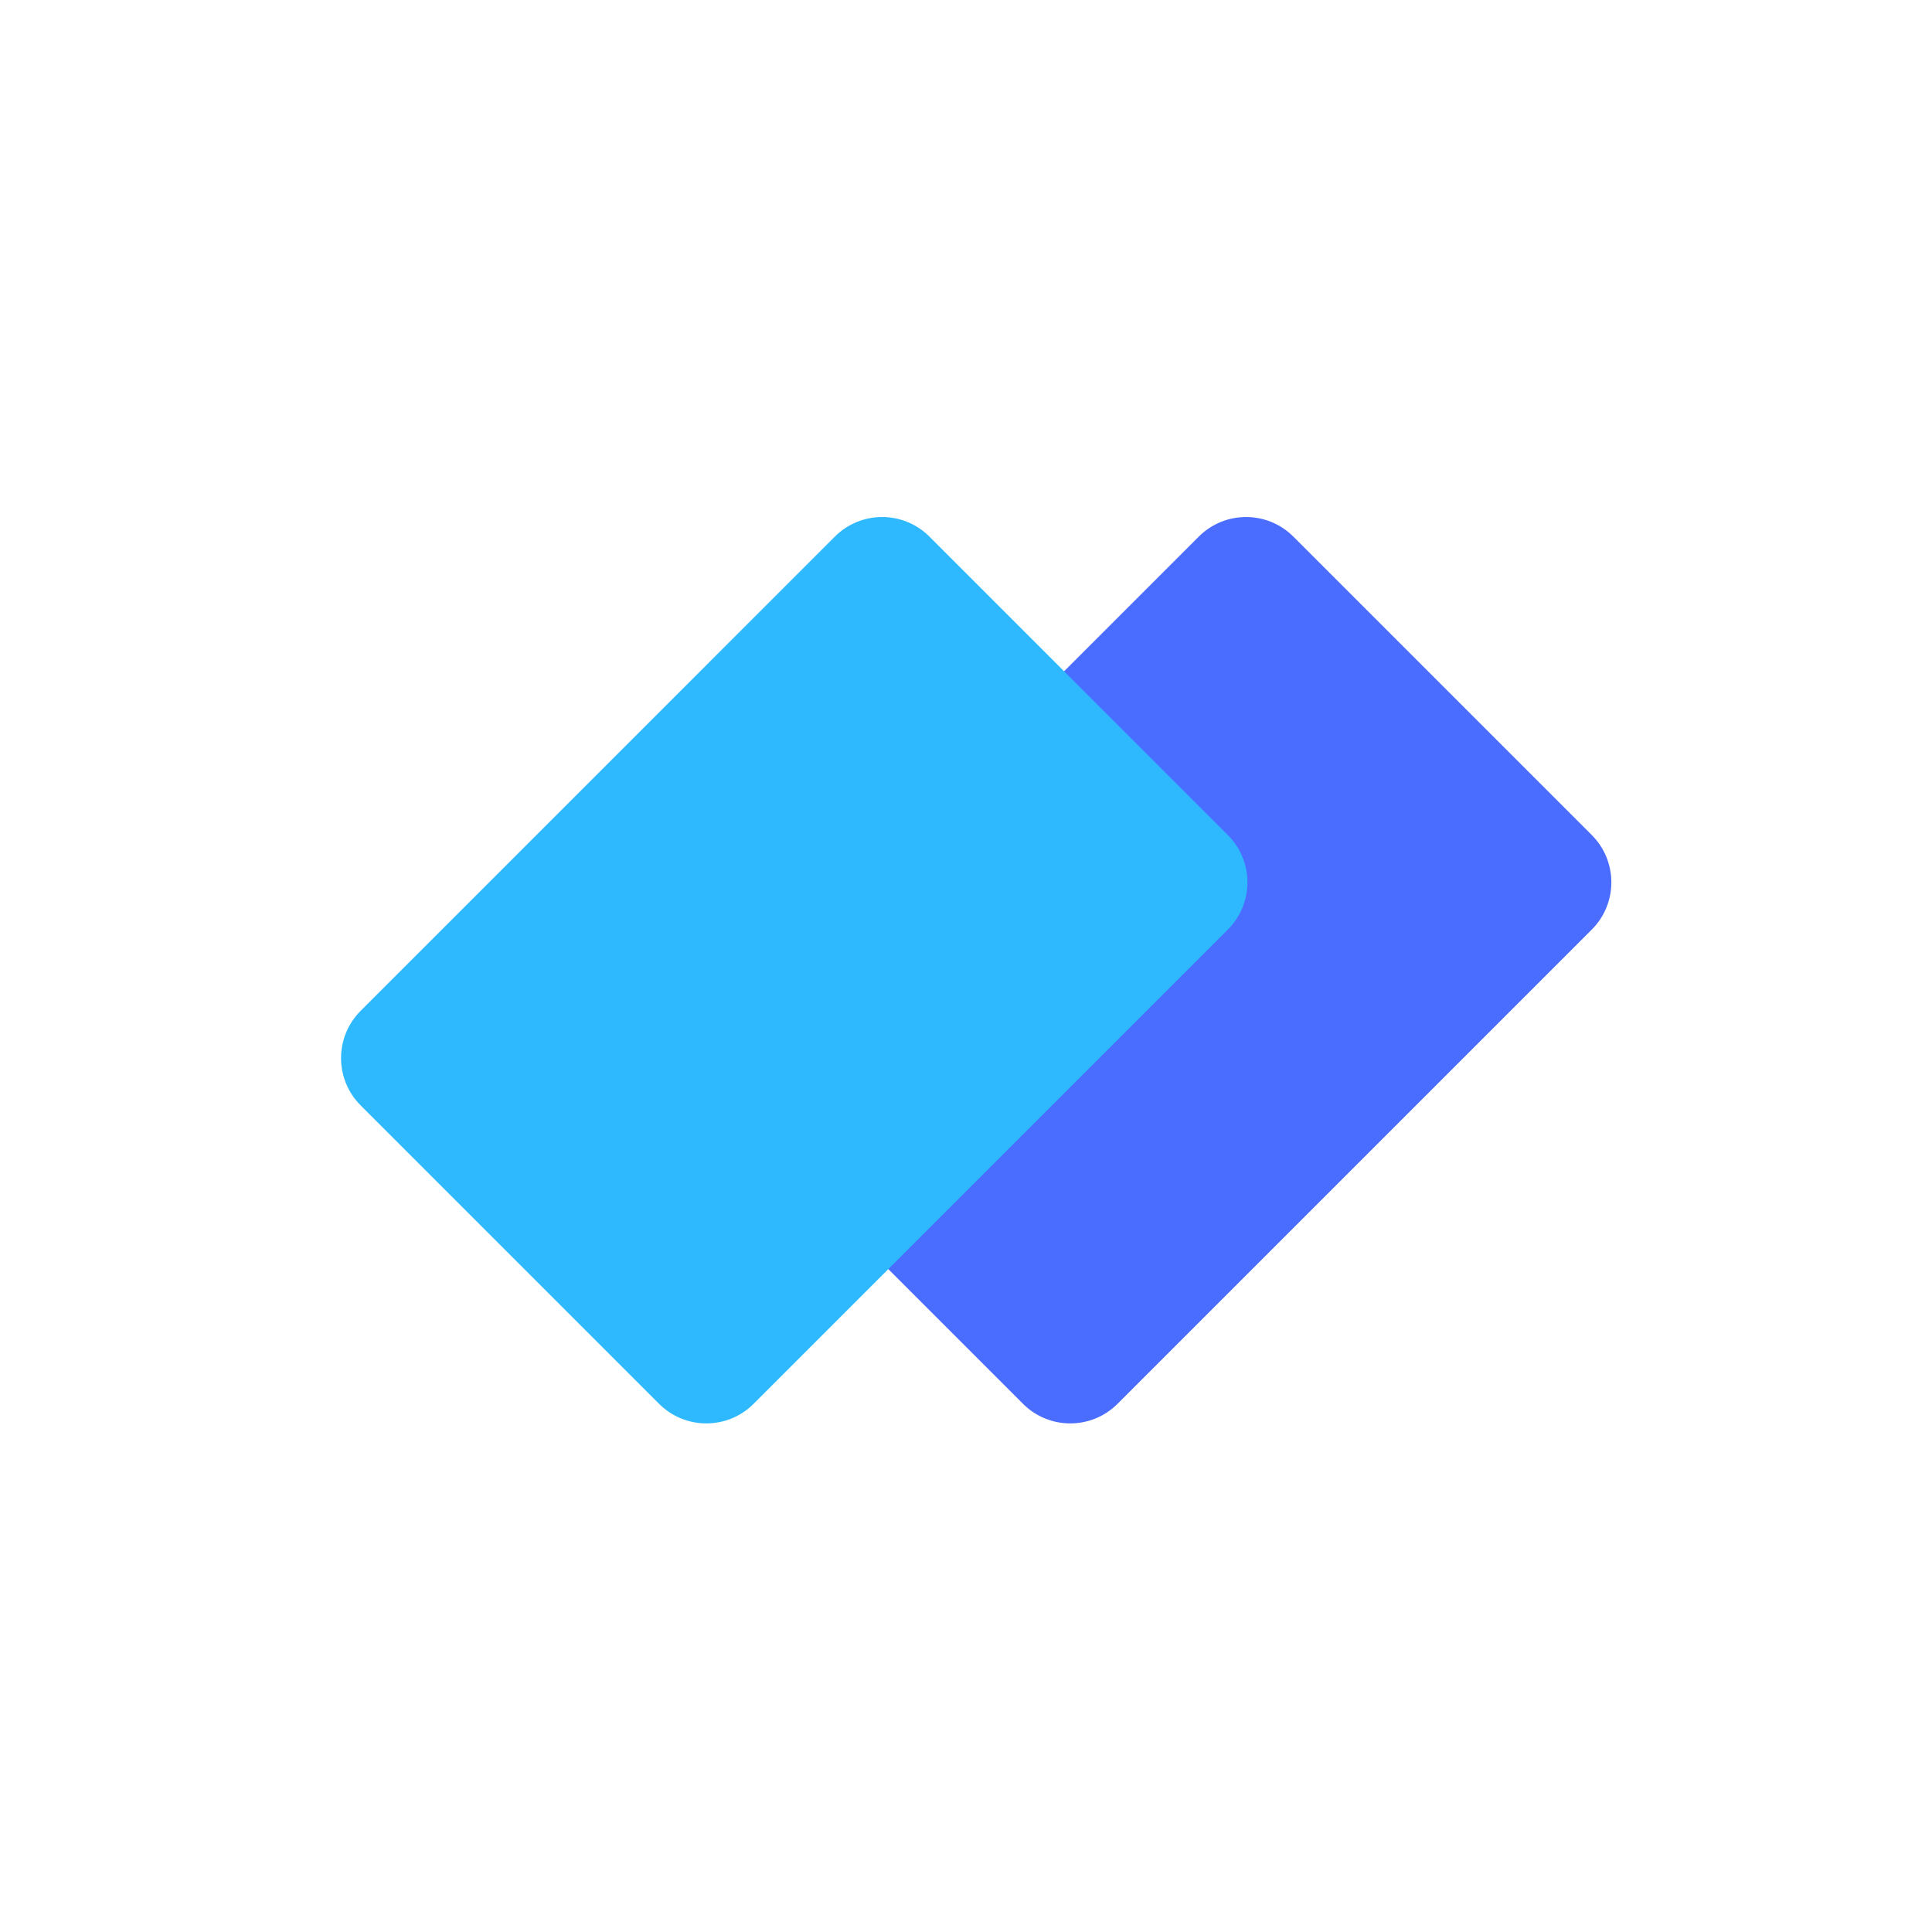
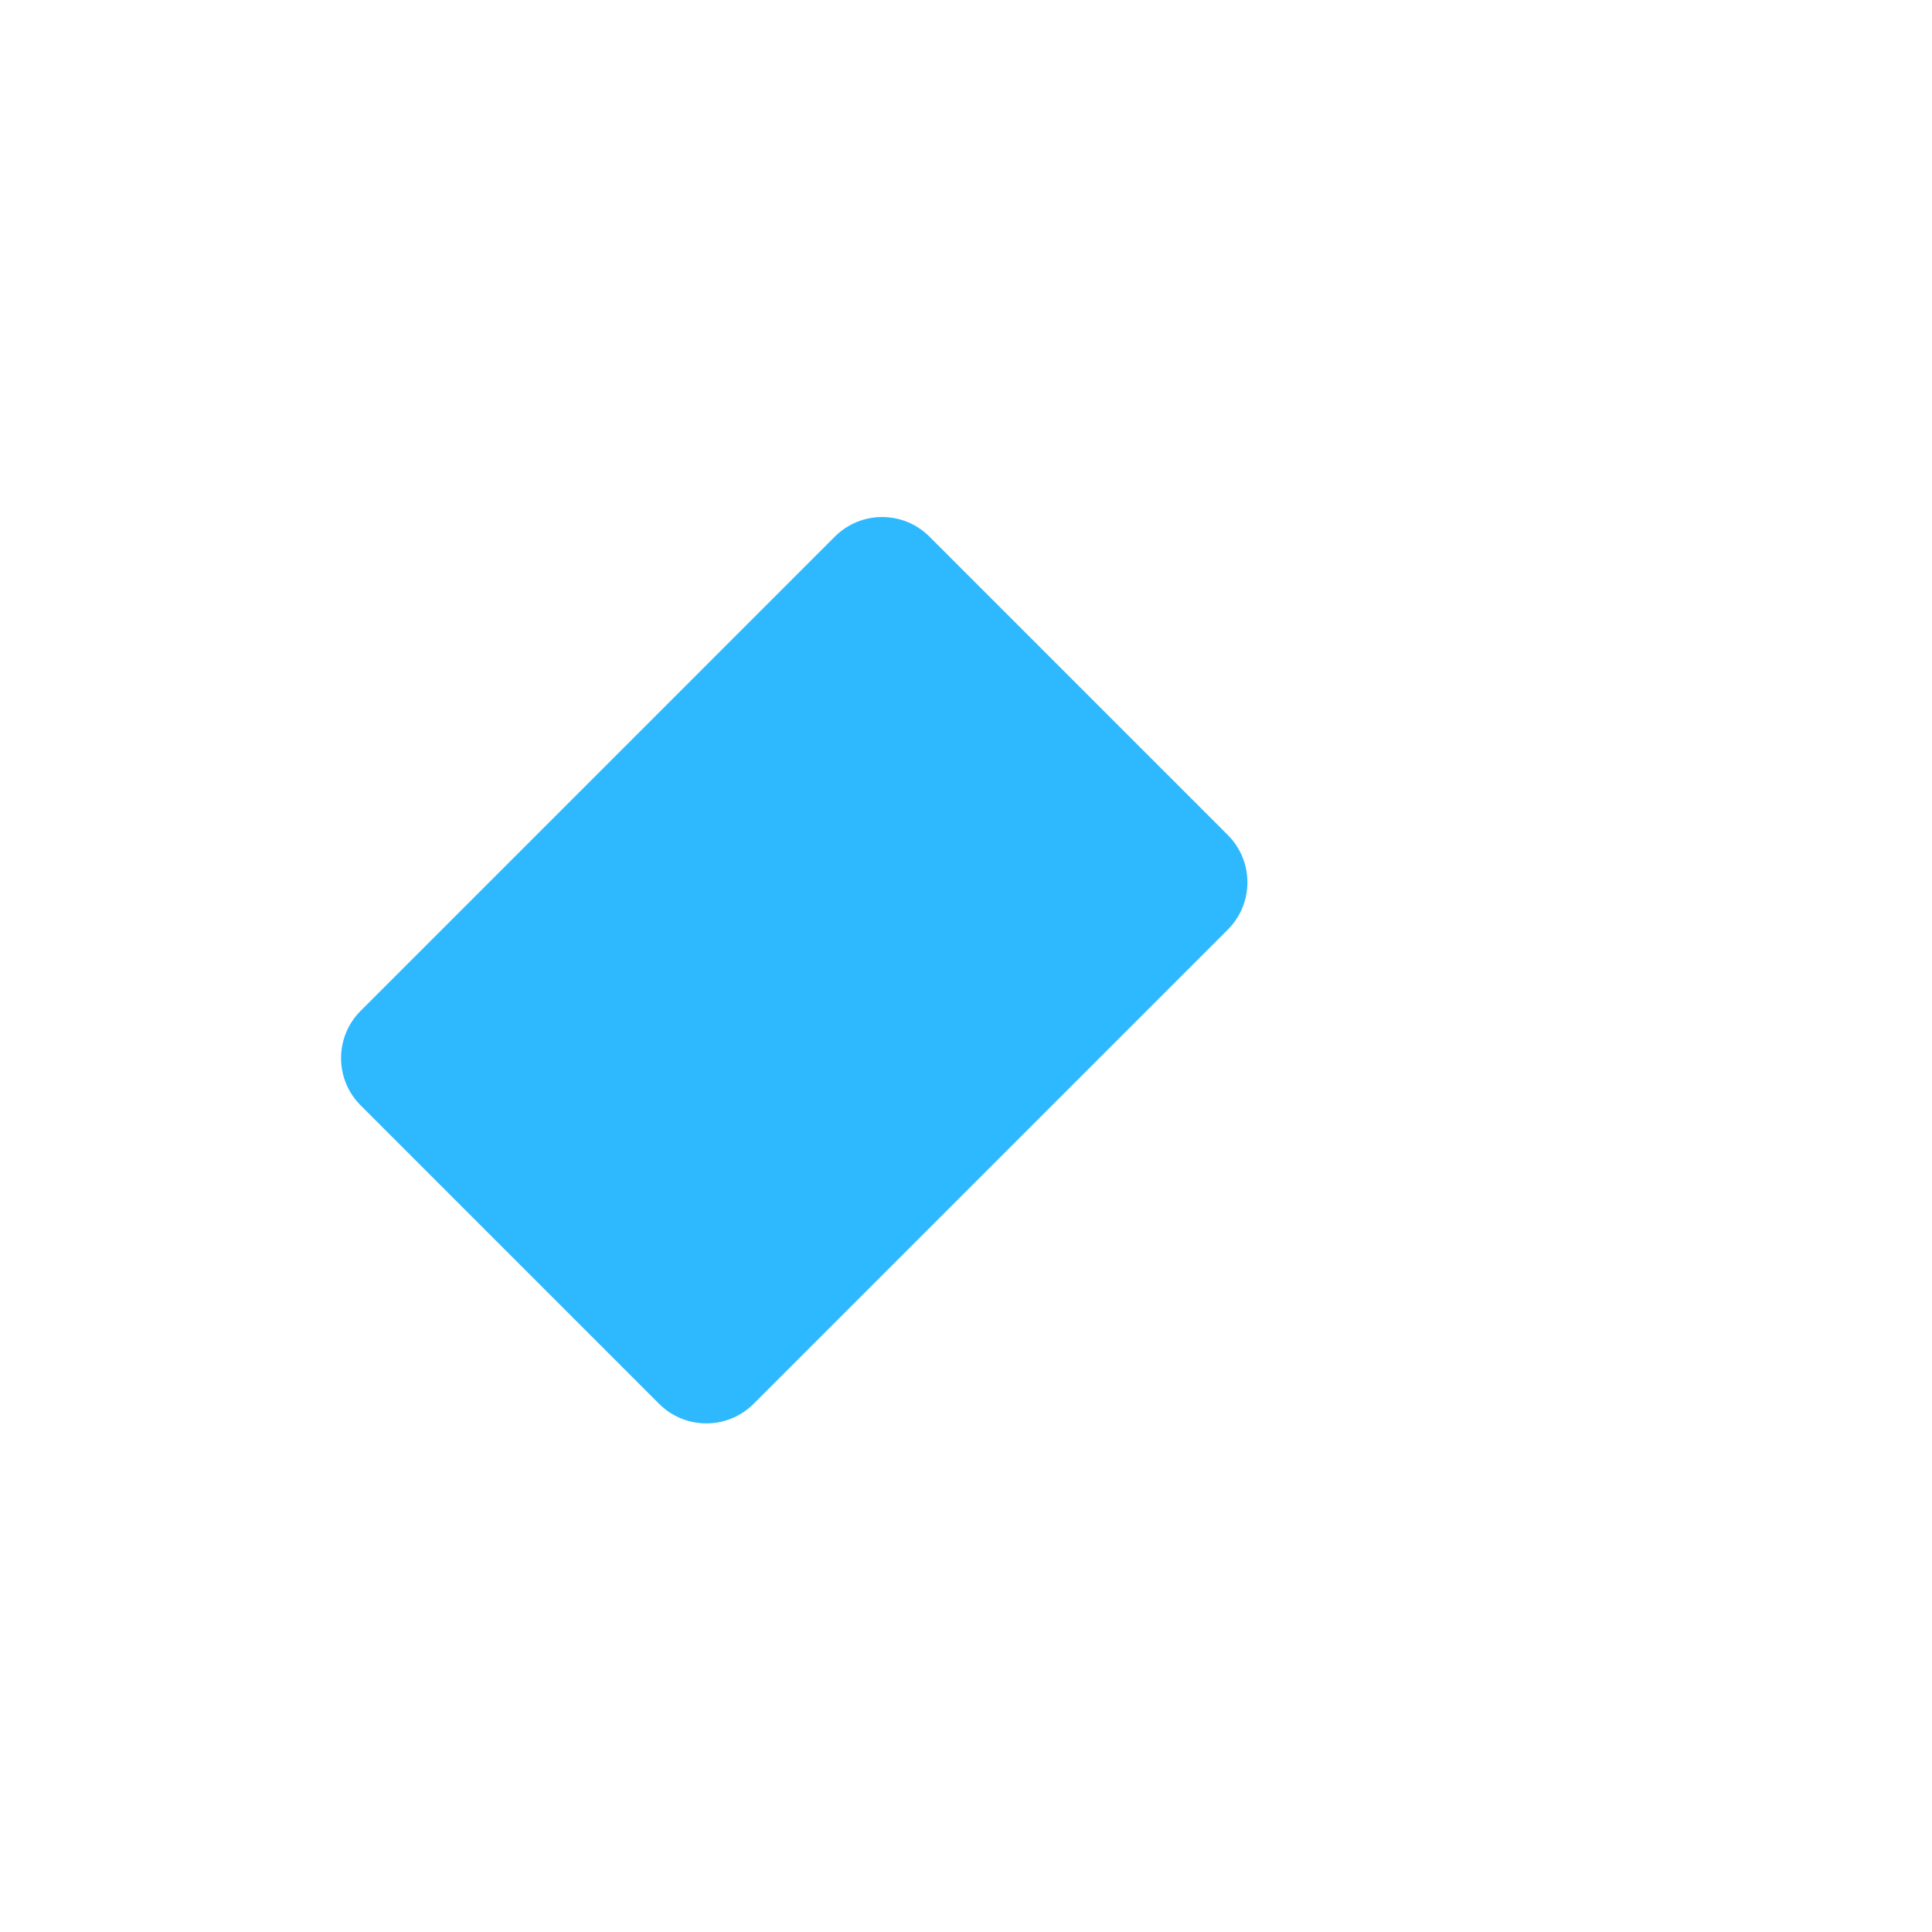
<svg xmlns="http://www.w3.org/2000/svg" width="81" height="81" viewBox="0 0 81 81" fill="none">
-   <path d="M66.736 35.01C67.83 36.104 67.83 37.879 66.736 38.973L46.853 58.856C45.758 59.95 43.984 59.95 42.89 58.856L30.377 46.343C29.283 45.249 29.283 43.475 30.377 42.38L50.26 22.497C51.355 21.403 53.129 21.403 54.223 22.497L66.736 35.01Z" fill="#4A6DFF" />
  <path d="M51.478 35.01C52.572 36.104 52.572 37.879 51.478 38.973L31.595 58.856C30.501 59.95 28.726 59.95 27.632 58.856L15.12 46.343C14.025 45.249 14.025 43.475 15.12 42.38L35.002 22.497C36.097 21.403 37.871 21.403 38.966 22.497L51.478 35.01Z" fill="#2EB9FF" />
</svg>